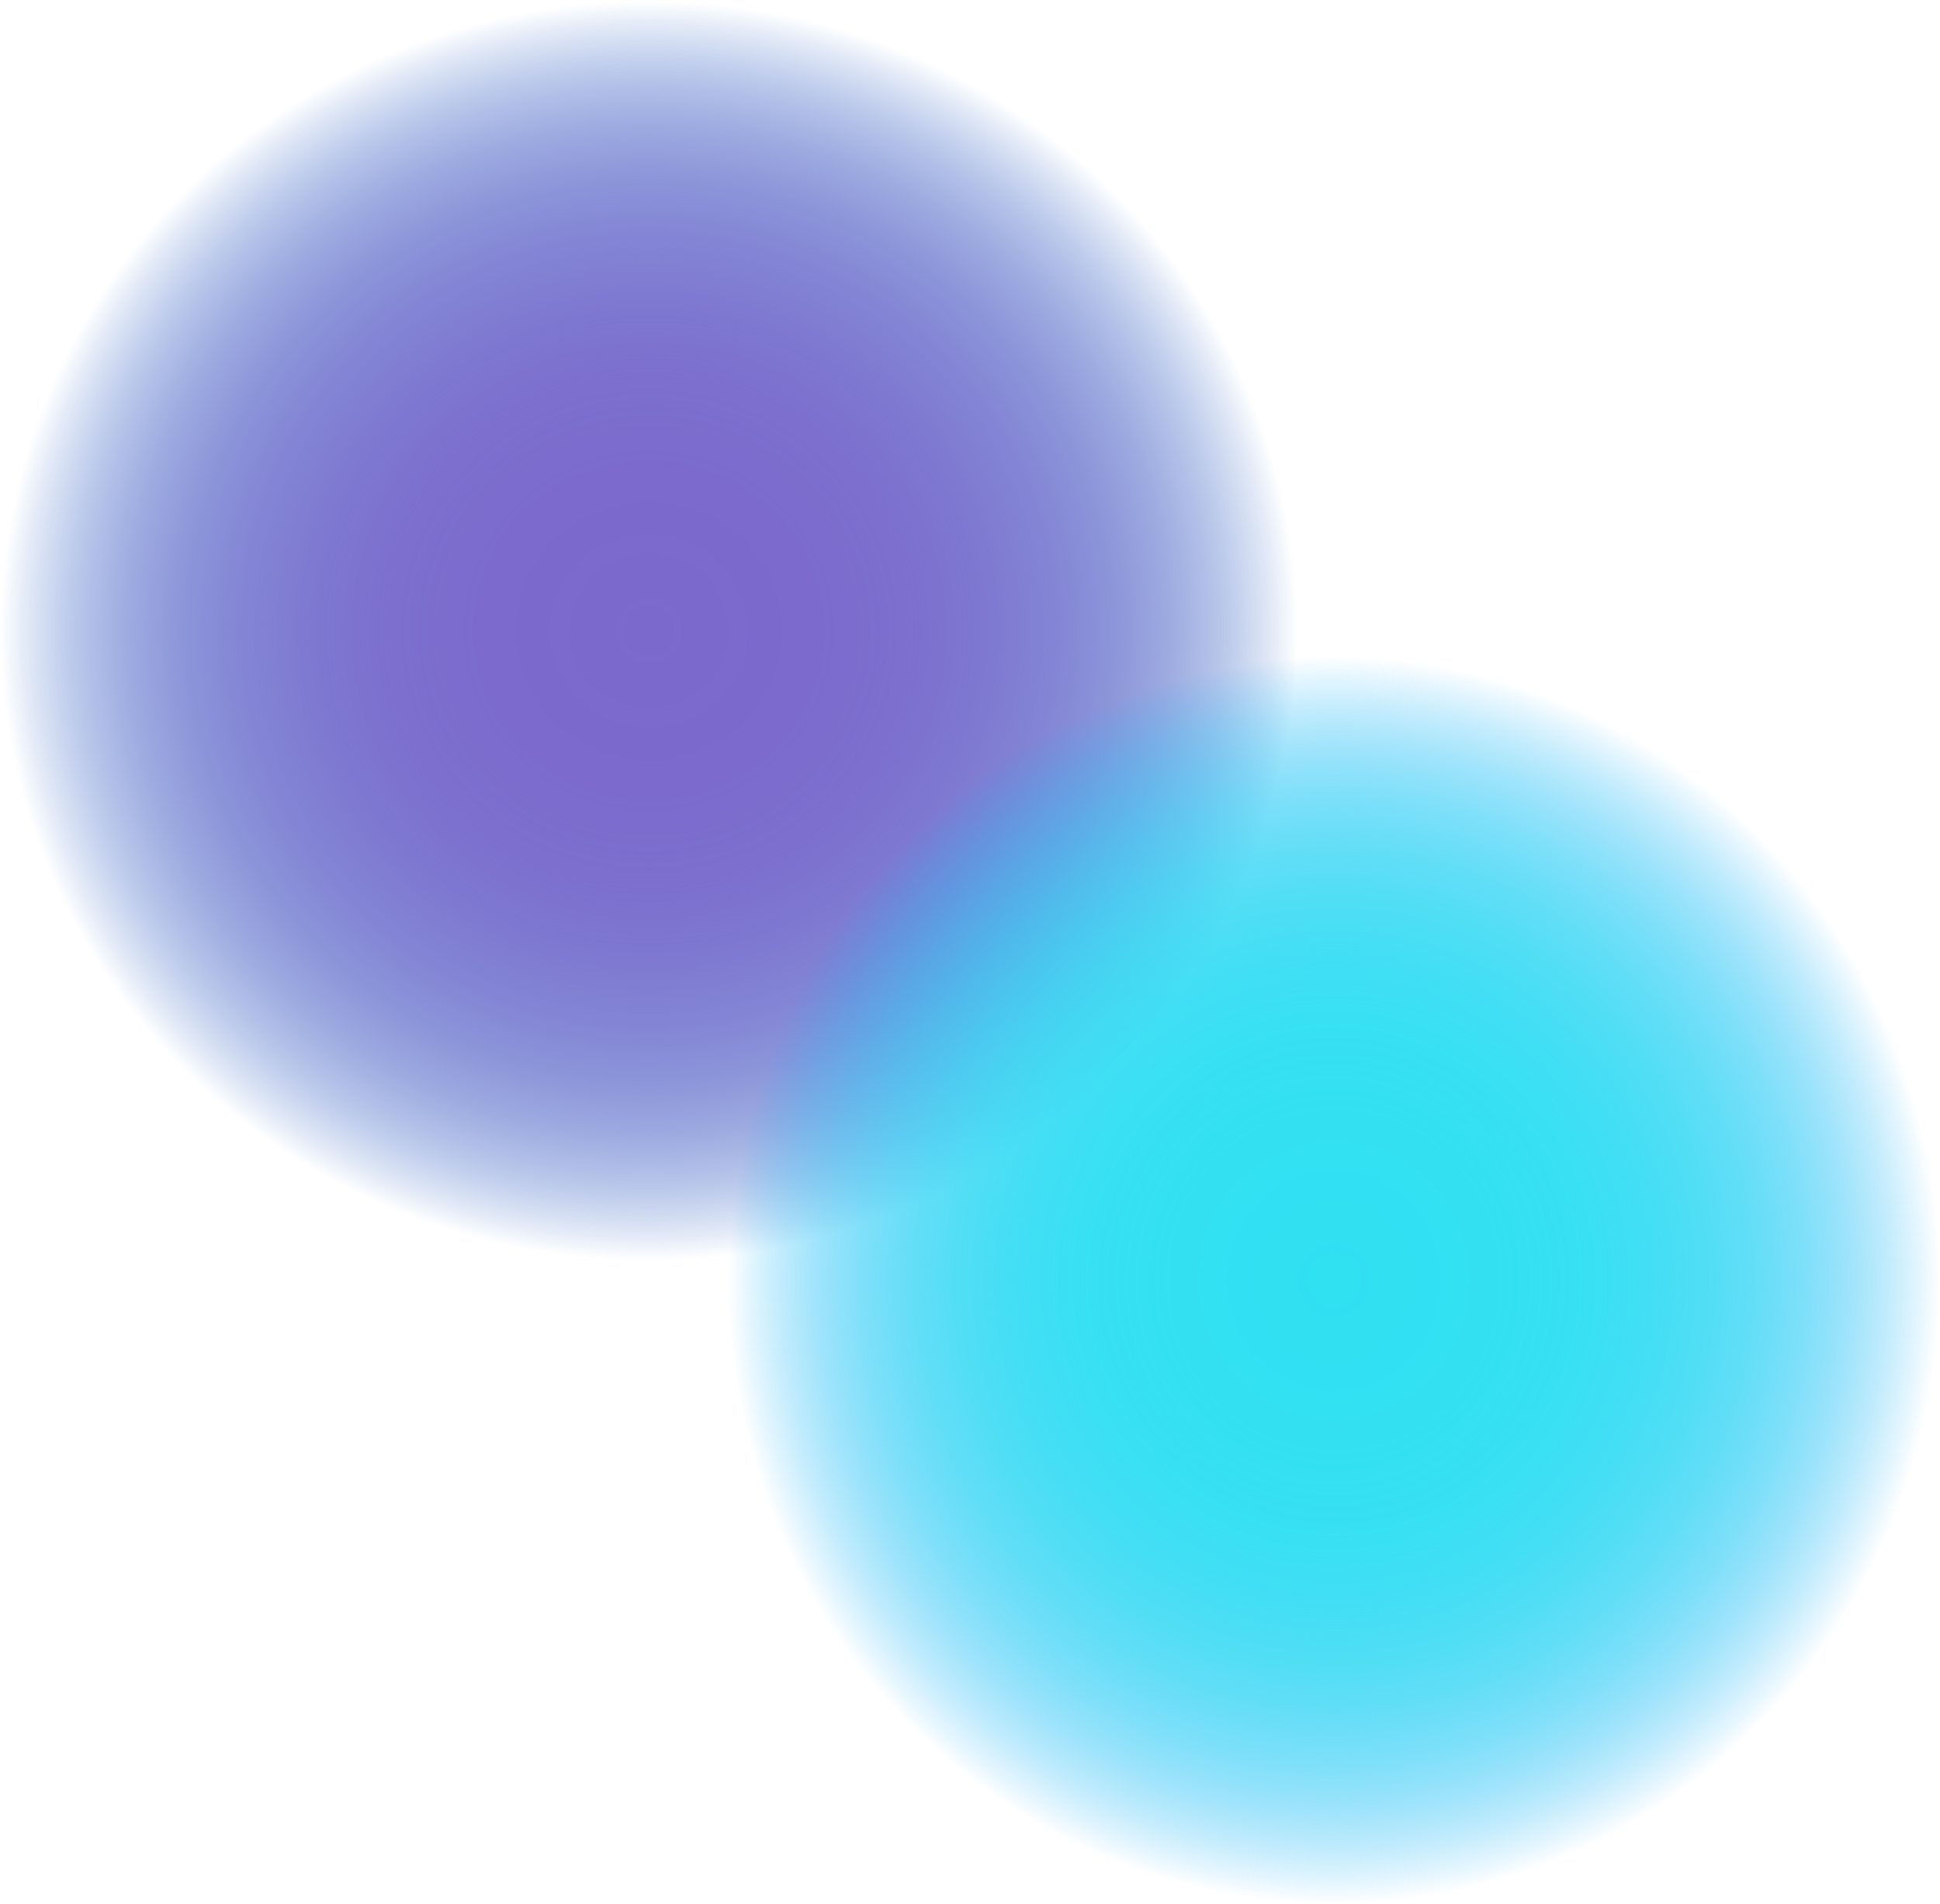
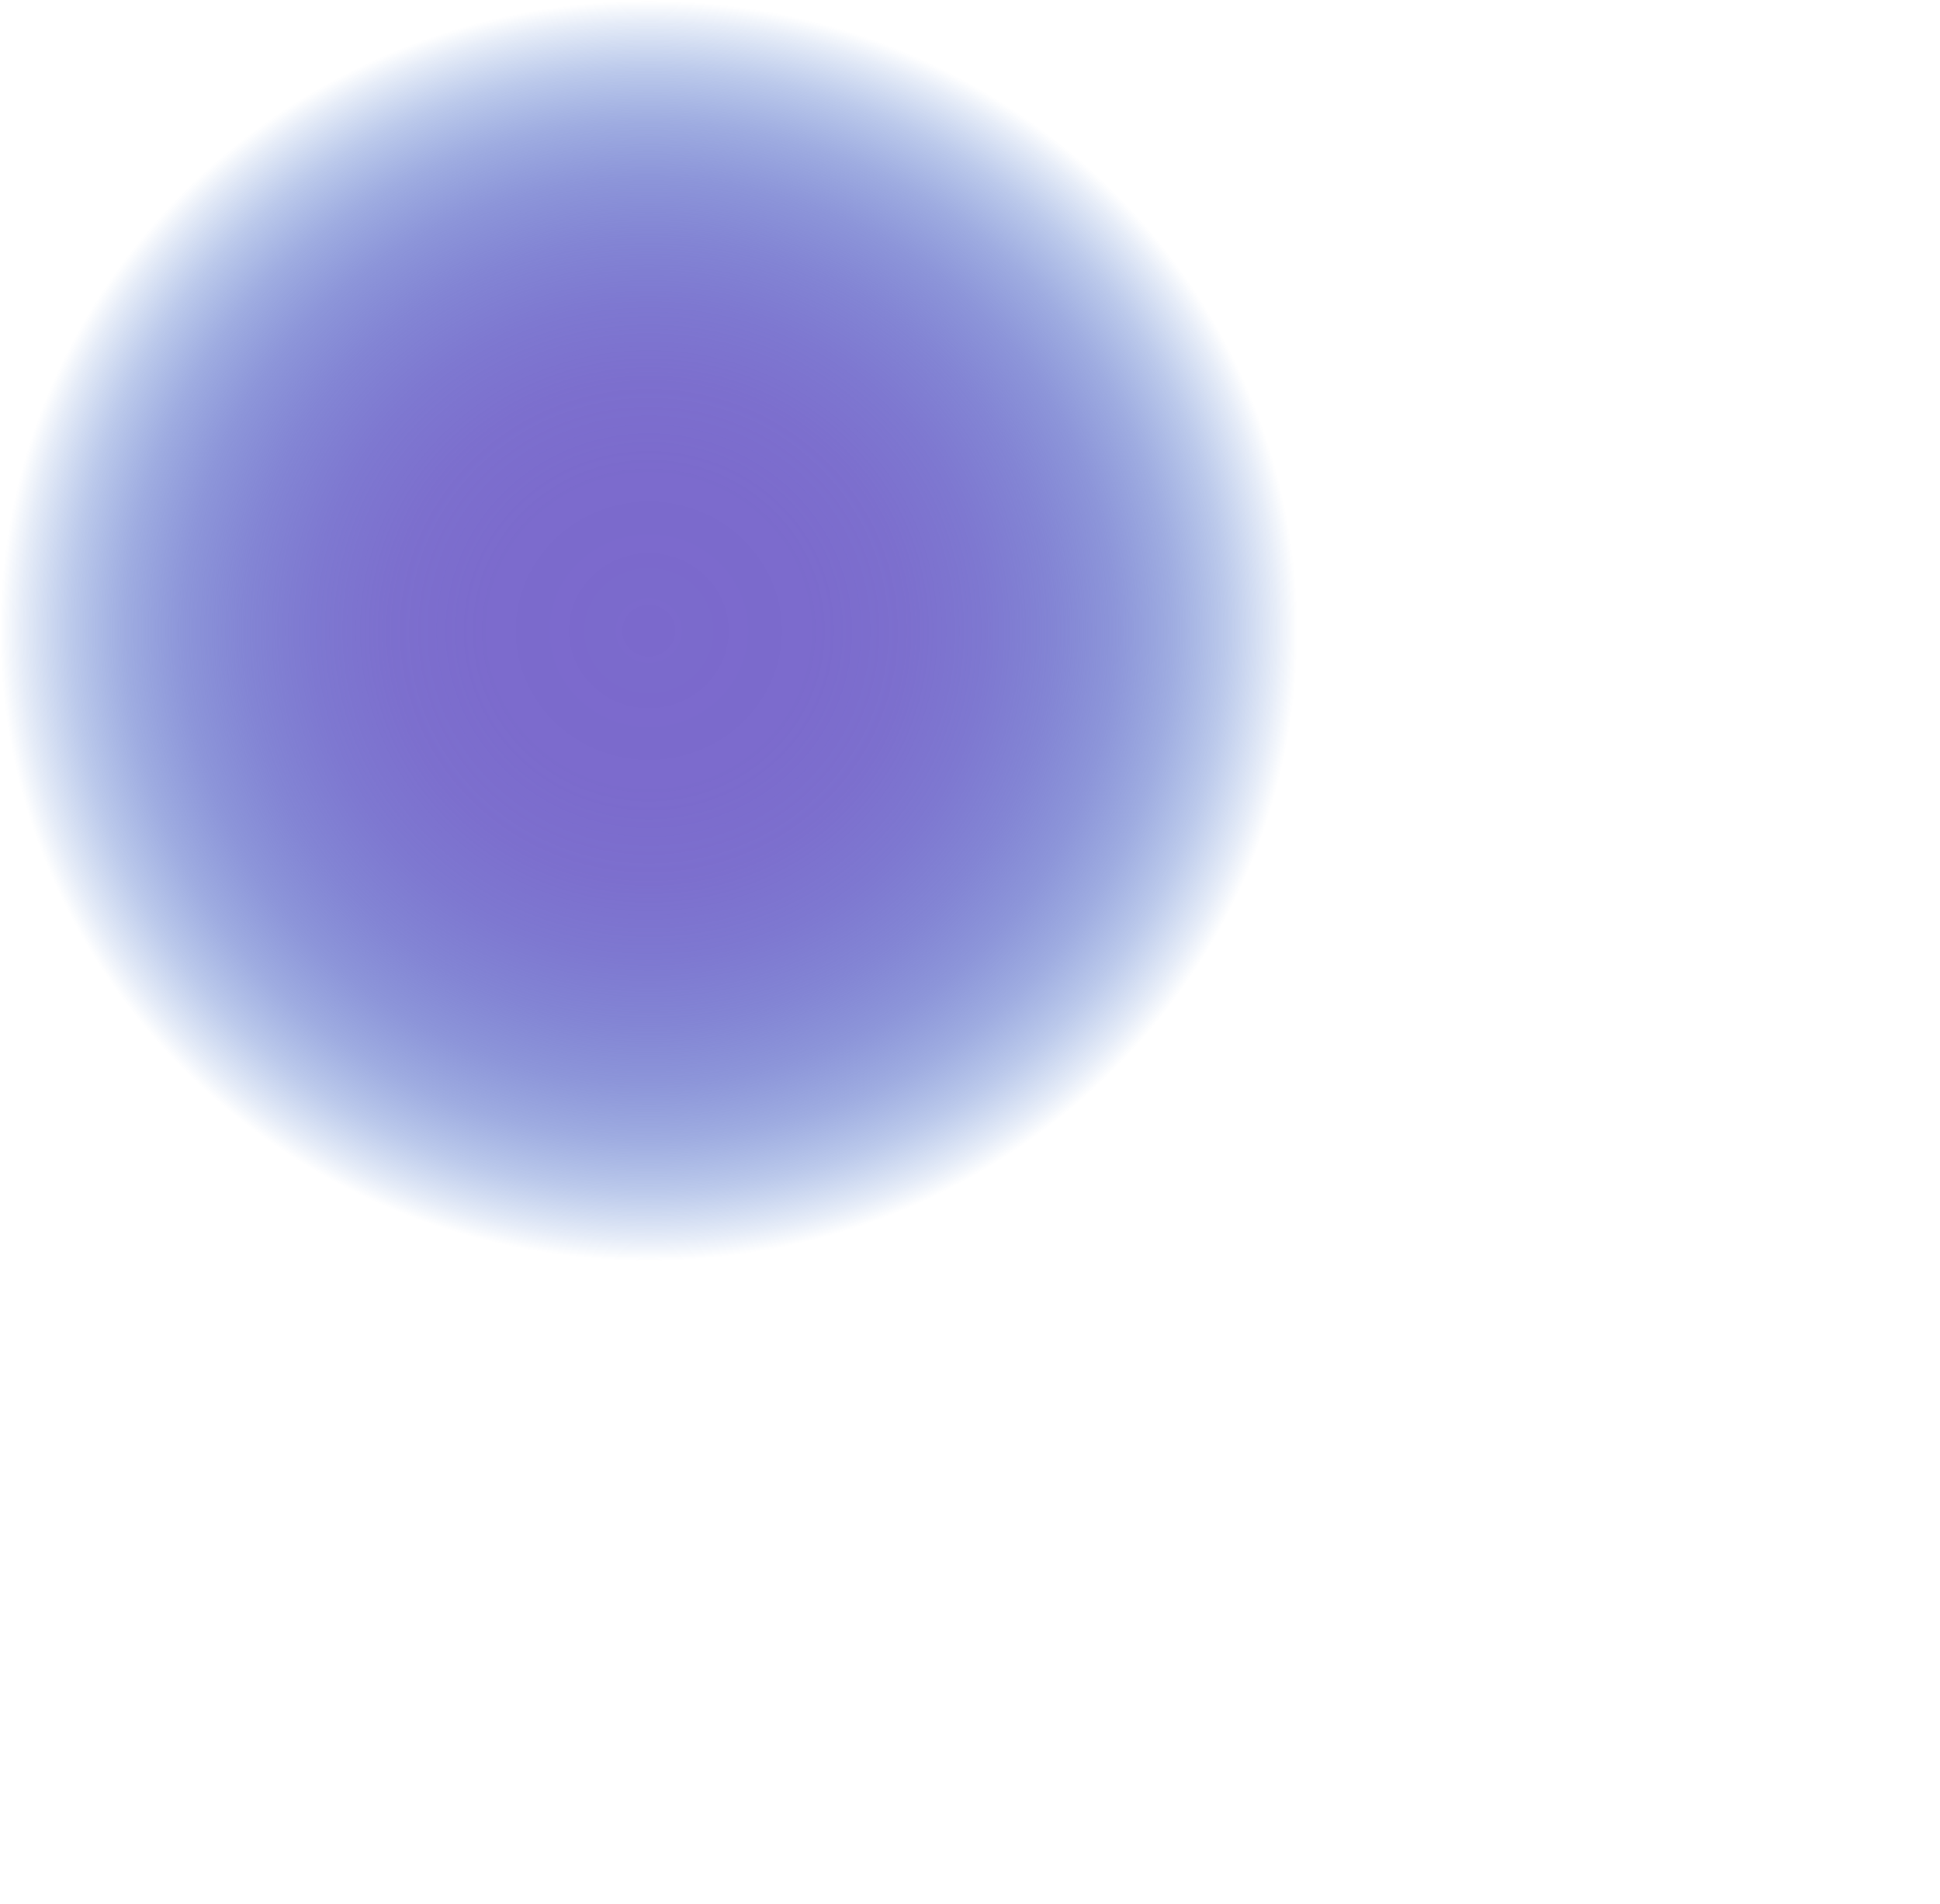
<svg xmlns="http://www.w3.org/2000/svg" viewBox="0 0 137.509 134.909">
  <defs>
    <style>.a{fill:url(#a);}.b{fill:url(#b);}</style>
    <radialGradient id="a" cx="81.586" cy="-119.91" r="41.76" gradientTransform="translate(-43.838 172.877) scale(1.101 1.069)" gradientUnits="userSpaceOnUse">
      <stop offset="0" stop-color="#7b69cc" />
      <stop offset="0.251" stop-color="#7a69cc" stop-opacity="0.988" />
      <stop offset="0.398" stop-color="#7567cb" stop-opacity="0.947" />
      <stop offset="0.517" stop-color="#6c65ca" stop-opacity="0.878" />
      <stop offset="0.622" stop-color="#6062c8" stop-opacity="0.78" />
      <stop offset="0.718" stop-color="#505dc5" stop-opacity="0.653" />
      <stop offset="0.807" stop-color="#3d58c2" stop-opacity="0.497" />
      <stop offset="0.89" stop-color="#2652bf" stop-opacity="0.311" />
      <stop offset="0.967" stop-color="#0c4abb" stop-opacity="0.101" />
      <stop offset="1" stop-color="#0047b9" stop-opacity="0" />
    </radialGradient>
    <radialGradient id="b" cx="148" cy="-56.096" r="29.335" gradientTransform="translate(-122.118 175.249) scale(1.464 1.507)" gradientUnits="userSpaceOnUse">
      <stop offset="0" stop-color="#30e1f2" />
      <stop offset="0.27" stop-color="#30e0f2" stop-opacity="0.991" />
      <stop offset="0.409" stop-color="#2fdff2" stop-opacity="0.958" />
      <stop offset="0.519" stop-color="#2ddbf3" stop-opacity="0.903" />
      <stop offset="0.613" stop-color="#2bd7f3" stop-opacity="0.824" />
      <stop offset="0.698" stop-color="#29d1f4" stop-opacity="0.722" />
      <stop offset="0.775" stop-color="#26caf5" stop-opacity="0.597" />
      <stop offset="0.847" stop-color="#22c1f6" stop-opacity="0.447" />
      <stop offset="0.914" stop-color="#1db8f7" stop-opacity="0.274" />
      <stop offset="0.976" stop-color="#18adf8" stop-opacity="0.083" />
      <stop offset="1" stop-color="#16a8f9" stop-opacity="0" />
    </radialGradient>
  </defs>
  <ellipse class="a" cx="45.967" cy="44.655" rx="45.967" ry="44.655" />
-   <ellipse class="b" cx="94.562" cy="90.689" rx="42.947" ry="44.22" />
</svg>